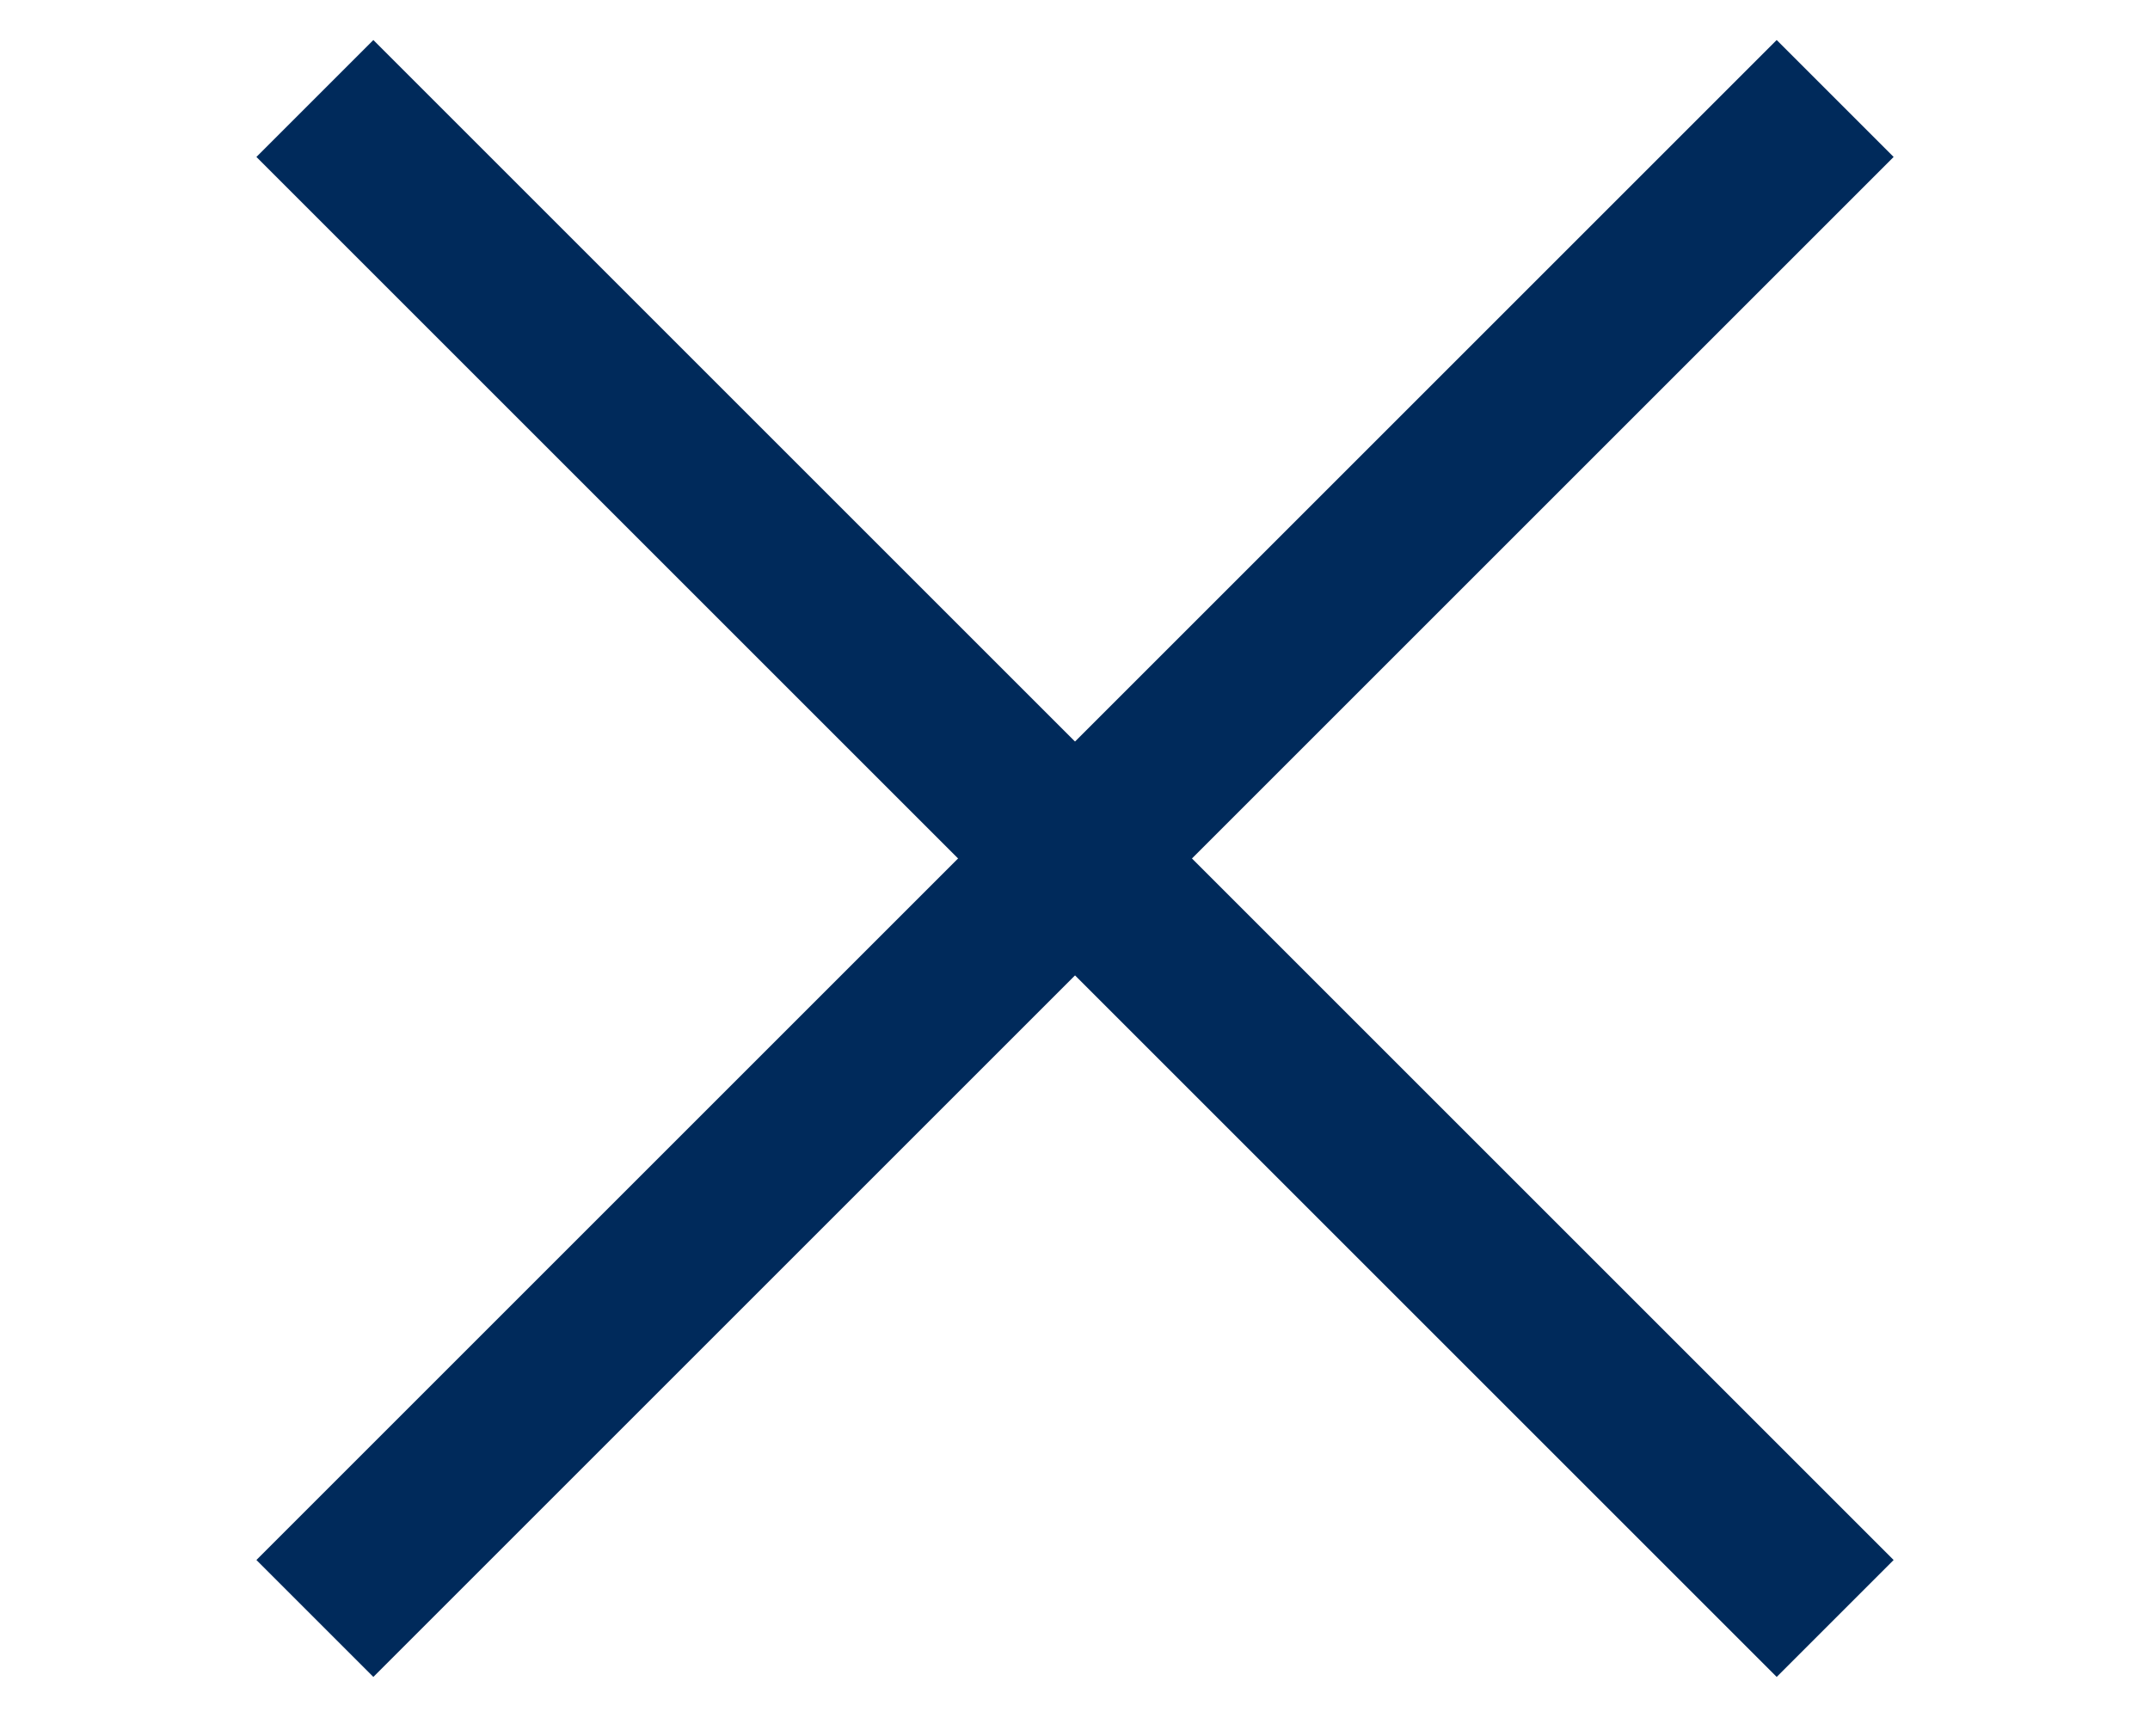
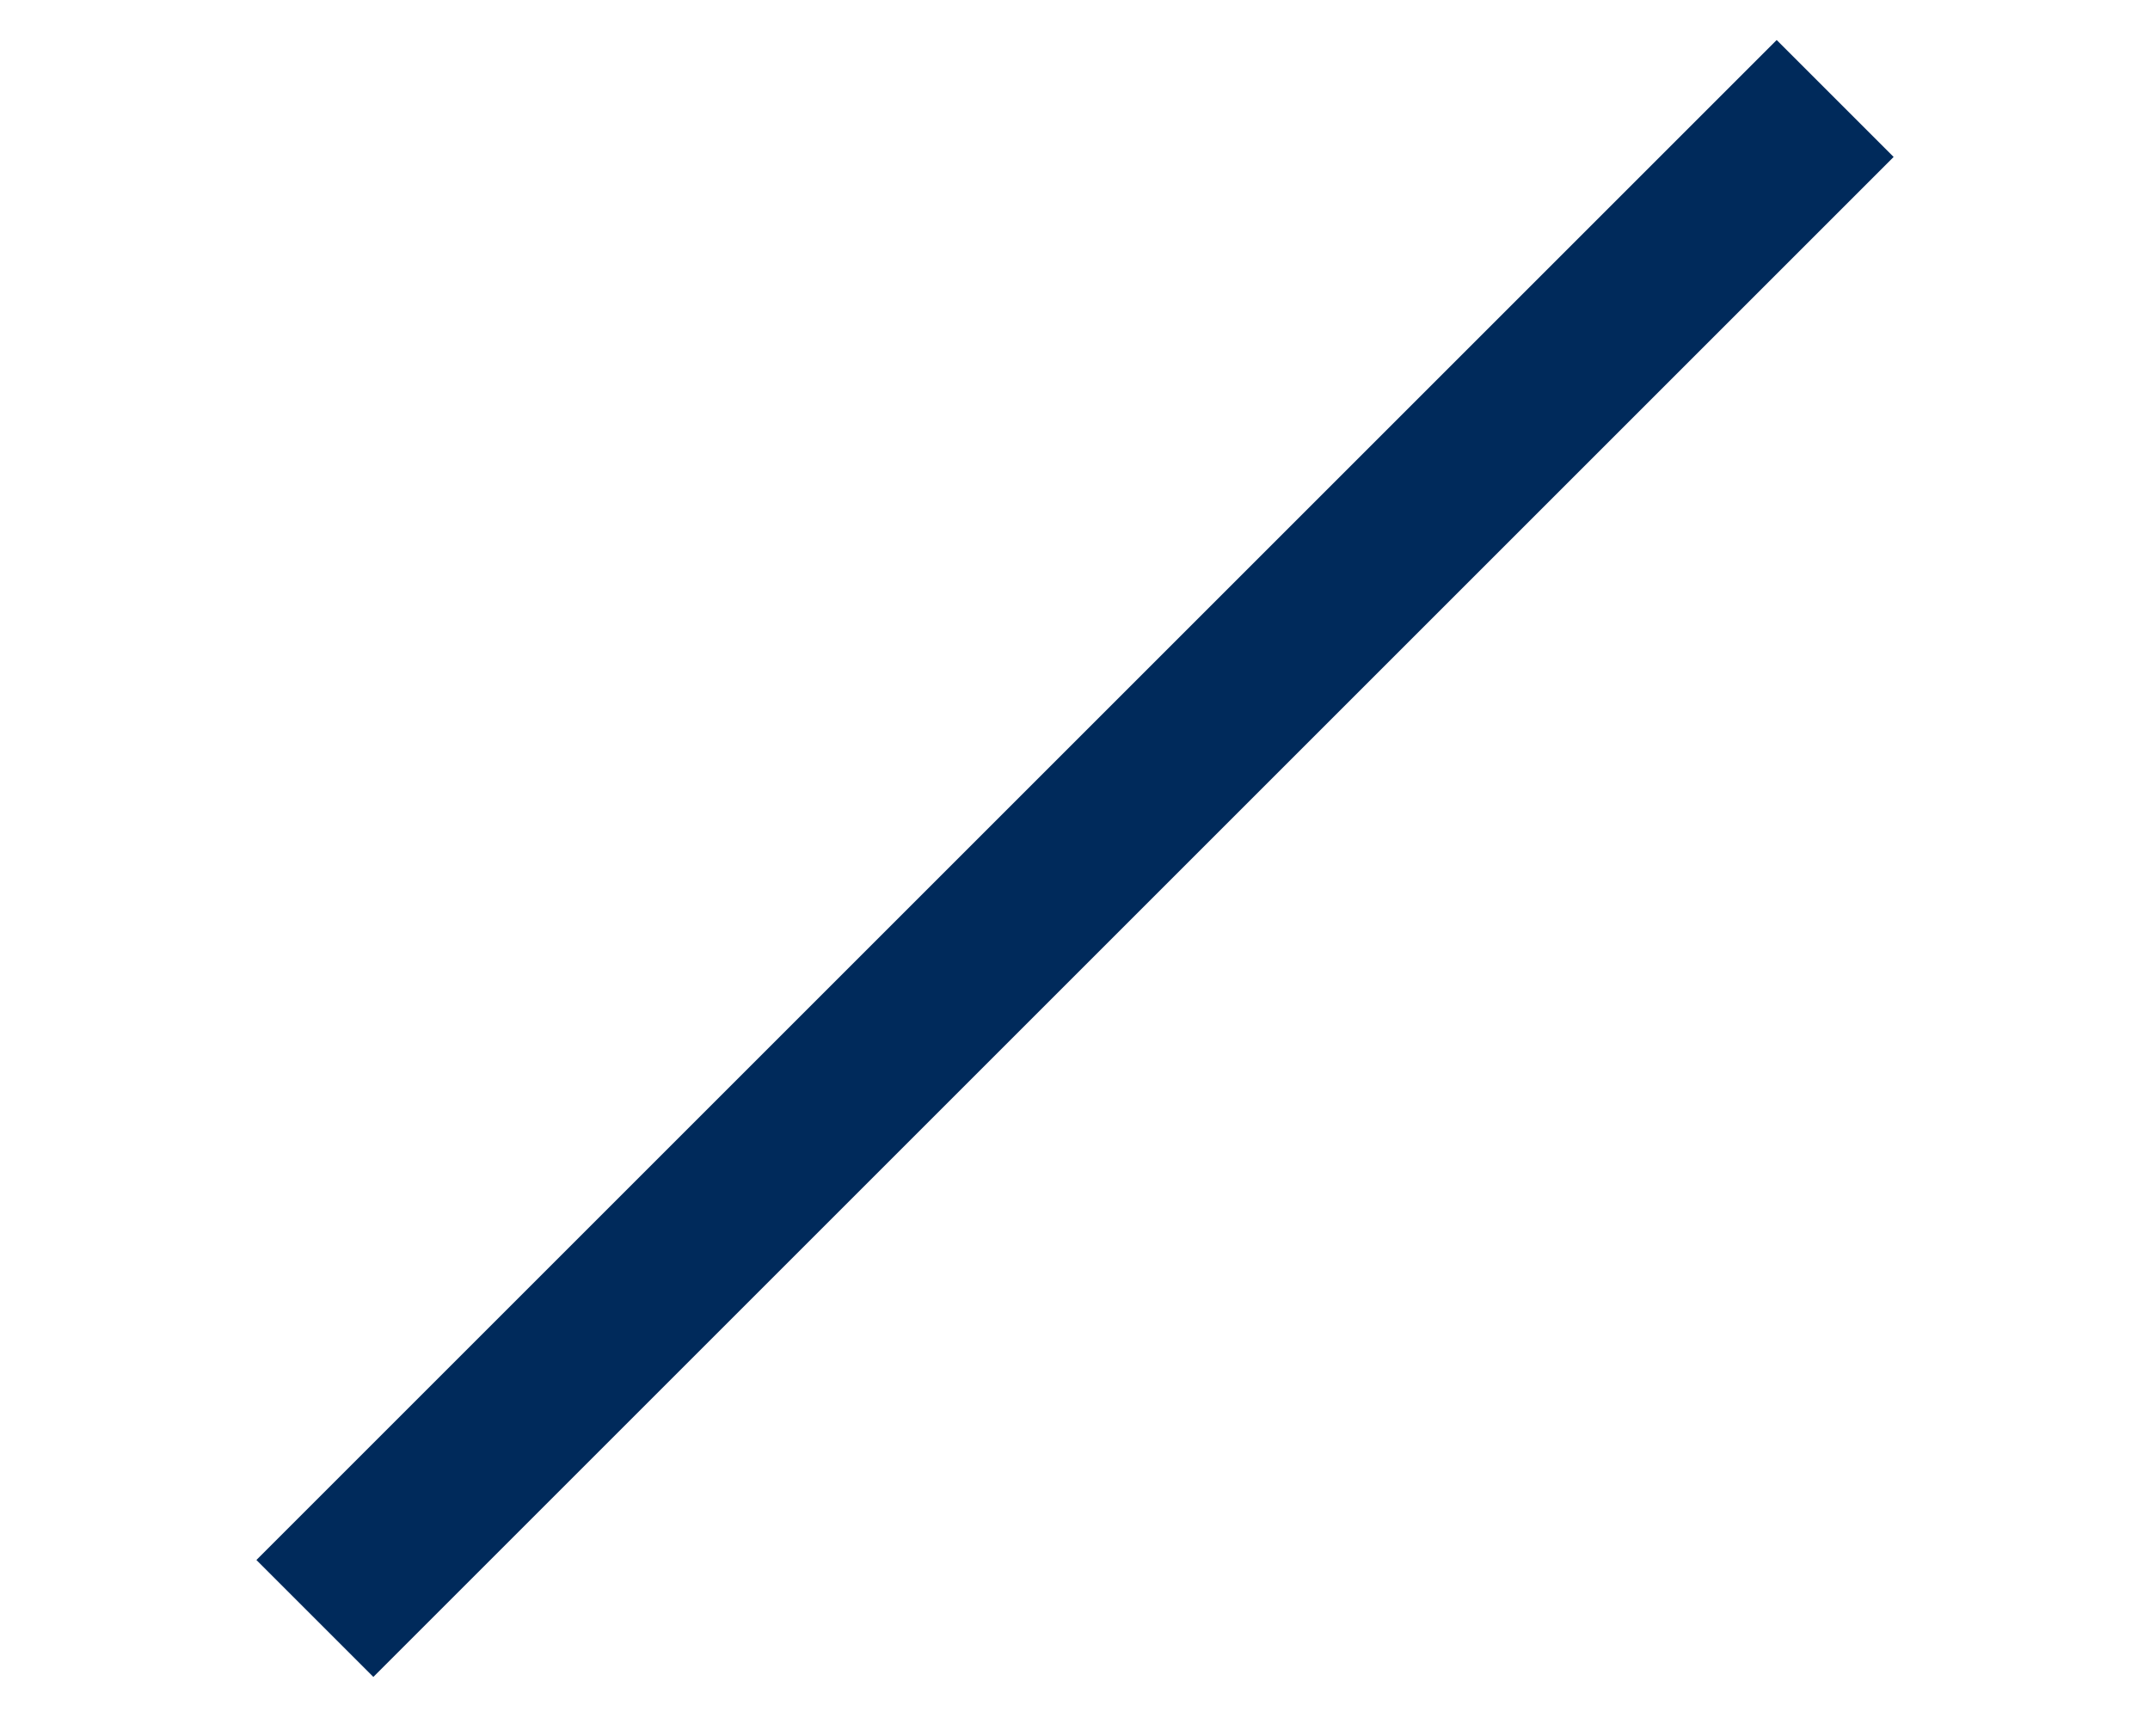
<svg xmlns="http://www.w3.org/2000/svg" xmlns:xlink="http://www.w3.org/1999/xlink" width="26" height="21" viewBox="0 0 26 21">
  <defs>
-     <path id="ikj1a" d="M659.38 134.38v-2h26v2z" />
    <path id="ikj1b" d="M673.38 146.38h-2v-26h2z" />
  </defs>
  <g>
    <g transform="rotate(45 491.16 -724.06)">
      <g>
        <use fill="#002a5b" xlink:href="#ikj1a" />
      </g>
      <g>
        <use fill="#002a5b" xlink:href="#ikj1b" />
      </g>
    </g>
  </g>
</svg>